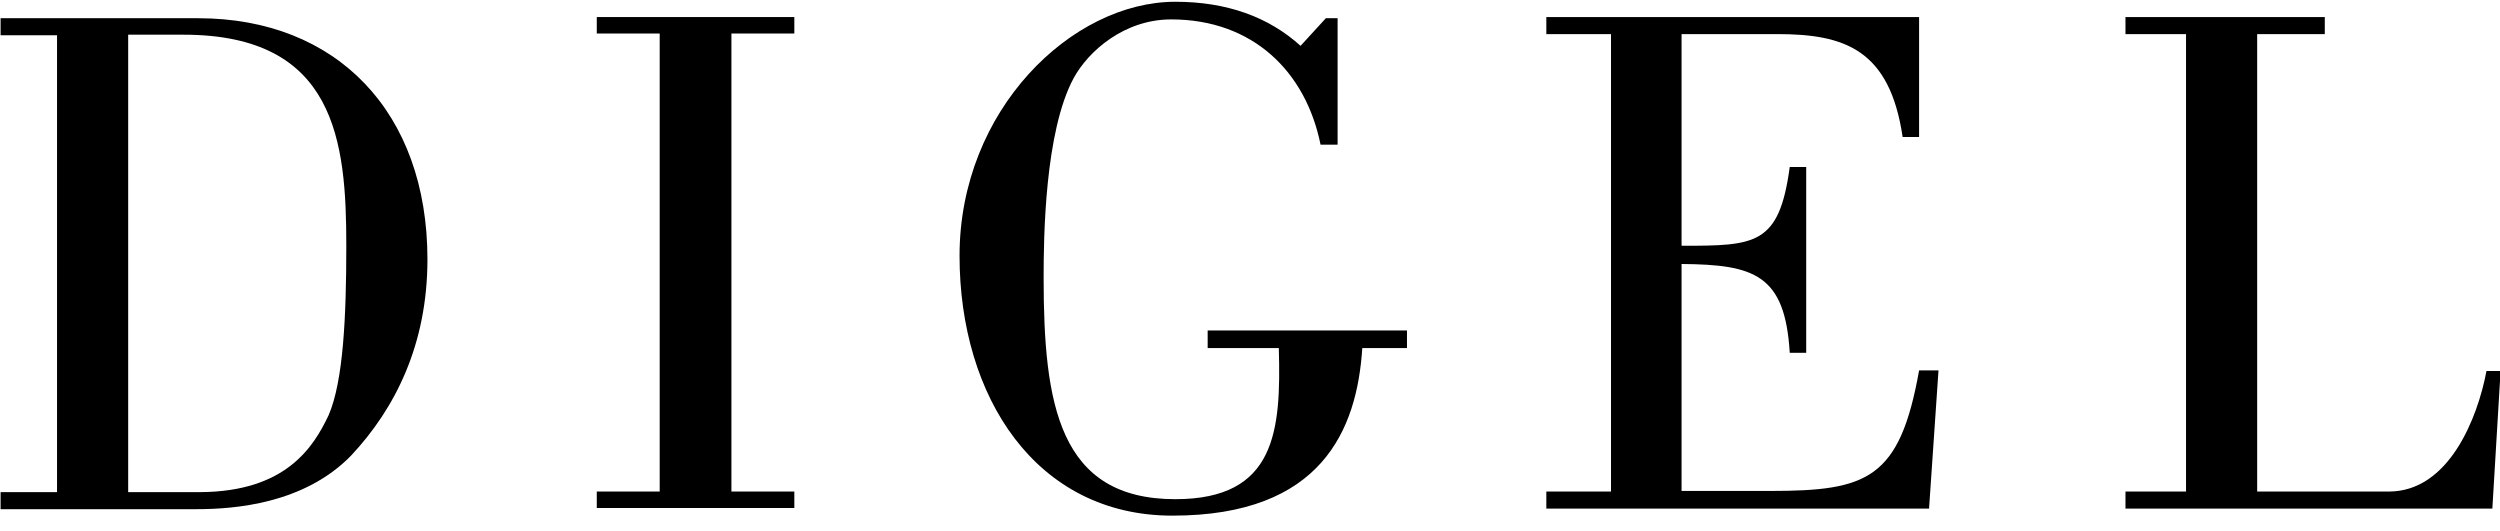
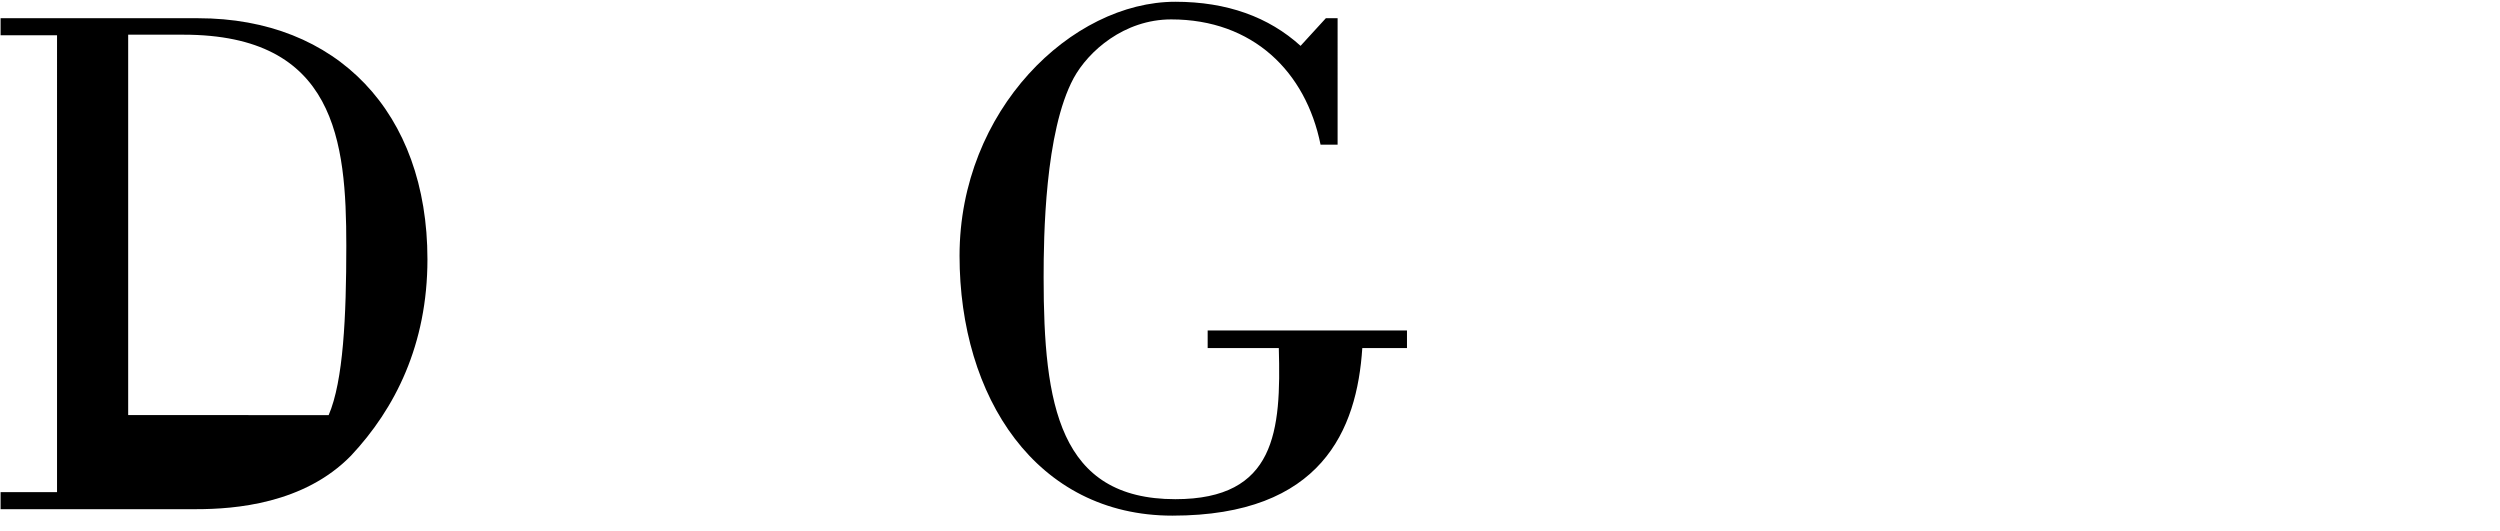
<svg xmlns="http://www.w3.org/2000/svg" version="1.1" id="Ebene_1" x="0px" y="0px" viewBox="0 0 425.2 90.3" style="enable-background:new 0 0 425.2 90.3;" xml:space="preserve">
  <style type="text/css"> .st0{fill-rule:evenodd;clip-rule:evenodd;} </style>
-   <path class="st0" d="M9.7,83.7H0.1v2.9h33.3c6.5,0,18.3-0.9,26.3-9.1c7.5-8,13-18.9,13-33.4c0-25-15.4-41-39-41H0.1v2.9h9.6V83.7 L9.7,83.7z M21.8,5.9h9.4c25.9,0,27.7,18.1,27.7,35.9c0,12-0.5,23-3,28.8c-2.6,5.5-7.3,13-21.8,13.1H21.8V5.9L21.8,5.9z" />
-   <polygon points="135.1,83.6 124.4,83.6 124.4,5.7 135.1,5.7 135.1,2.9 101.5,2.9 101.5,5.7 112.2,5.7 112.2,83.6 101.5,83.6 101.5,86.4 135.1,86.4 135.1,83.6 " />
+   <path class="st0" d="M9.7,83.7H0.1v2.9h33.3c6.5,0,18.3-0.9,26.3-9.1c7.5-8,13-18.9,13-33.4c0-25-15.4-41-39-41H0.1v2.9h9.6V83.7 L9.7,83.7z M21.8,5.9h9.4c25.9,0,27.7,18.1,27.7,35.9c0,12-0.5,23-3,28.8H21.8V5.9L21.8,5.9z" />
  <path d="M221.2,7.8c-5.4-4.9-12.5-7.5-21.3-7.5c-17.6,0-36.7,18.4-36.7,43.2c0,24,13,44.2,36.2,44.2c25.4,0,31.4-14.6,32.3-28.5h7.6 v-3h-33.9v3h12.1c0.4,14.1-0.5,25.7-17.6,25.7c-19.8,0-22.4-16.1-22.4-37.7c0-6.9,0.2-24.8,5.1-33.9c2.5-4.6,8.6-10,16.6-10 c13.9,0,22.9,8.9,25.4,21.3h2.9V3.1h-2L221.2,7.8L221.2,7.8z" />
-   <path d="M328.1,86.4l1.6-23.4h-3.3c-3.3,18.5-8.8,20.5-25.3,20.5h-15.1V44.9c12.4,0.1,17.6,1.8,18.4,15.1h2.8V28.4h-2.8 c-1.8,13.3-5.8,13.4-18.4,13.4v-36h16.3c11.4,0,19.1,2.6,21.3,17.5h2.8V2.9h-63.4v2.9h11v77.8h-11v2.9H328.1L328.1,86.4z" />
-   <path d="M423.9,86.5l1.4-23.4h-2.4c-1.5,8-6.4,20.5-16.6,20.5h-22.4V5.8h11.5V2.9h-33.9v2.9h10.3v77.8h-10.3v2.9H423.9L423.9,86.5z" />
</svg>